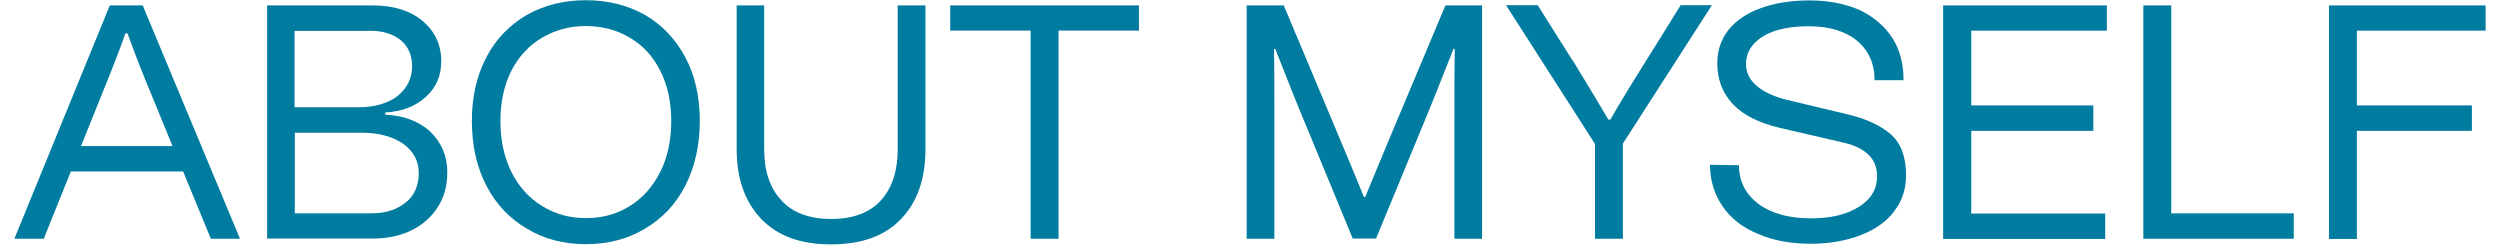
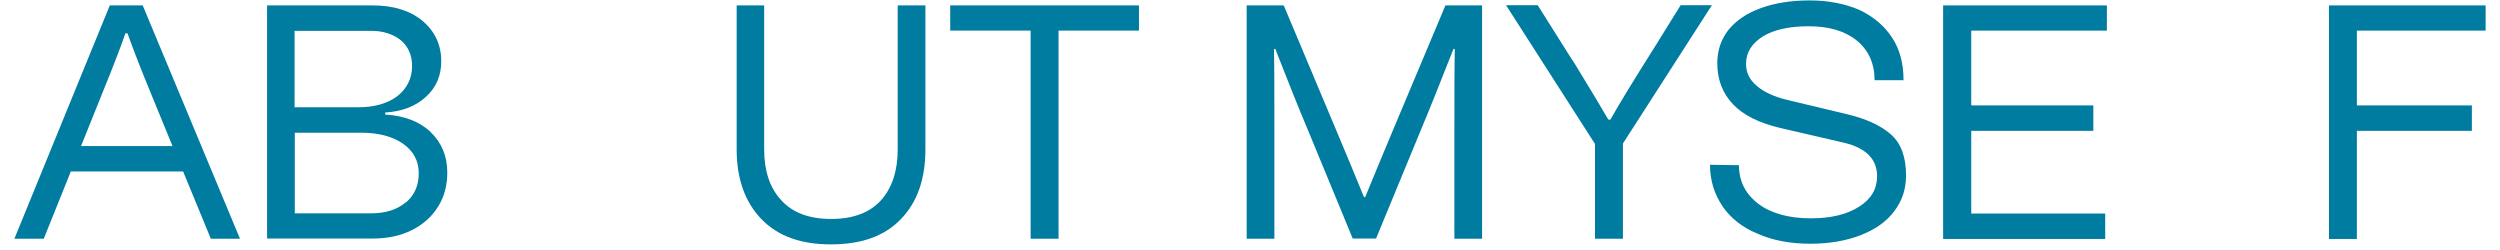
<svg xmlns="http://www.w3.org/2000/svg" id="design" width="120" height="12" viewBox="0 0 120 12">
  <defs>
    <style>
      .cls-1 {
        fill: #007ca0;
      }
    </style>
  </defs>
  <path class="cls-1" d="M10.12,11.46l-1.33-3.23H3.4l-1.3,3.23H.69L5.27.26h1.58l4.67,11.2h-1.41ZM8.28,7.01l-1.07-2.61c-.42-1.01-.78-1.94-1.09-2.8h-.1c-.24.69-.59,1.6-1.06,2.75l-1.07,2.66h4.39Z" />
  <path class="cls-1" d="M20.65,6.32c.54.51.82,1.17.82,1.95,0,.62-.14,1.18-.45,1.66-.3.48-.72.85-1.26,1.12-.54.27-1.17.4-1.87.4h-5.07V.26h5.07c.98,0,1.78.24,2.39.74.59.5.9,1.14.9,1.94,0,.69-.24,1.26-.74,1.71-.5.46-1.14.7-1.95.75v.1c.9.05,1.62.32,2.18.83ZM14.15,5.15h3.04c.78,0,1.41-.18,1.89-.54.46-.37.7-.85.7-1.44,0-.51-.18-.93-.53-1.23-.37-.3-.85-.46-1.44-.46h-3.67v3.68ZM19.48,9.72c.42-.35.62-.82.62-1.41s-.26-1.06-.75-1.41c-.51-.35-1.18-.53-2-.53h-3.2v3.87h3.67c.69,0,1.25-.18,1.66-.53Z" />
-   <path class="cls-1" d="M23.35,8.92c-.46-.88-.7-1.92-.7-3.11s.24-2.19.7-3.07c.46-.88,1.12-1.55,1.95-2.03.82-.46,1.76-.7,2.82-.7s2,.24,2.83.7c.82.48,1.47,1.15,1.94,2.03s.7,1.9.7,3.07-.24,2.22-.7,3.11c-.46.9-1.12,1.58-1.94,2.06-.83.5-1.78.74-2.83.74s-2-.24-2.82-.74c-.83-.48-1.49-1.17-1.95-2.06ZM31.69,8.26c.35-.7.53-1.52.53-2.45s-.18-1.73-.53-2.42c-.35-.69-.83-1.22-1.46-1.58-.62-.37-1.33-.56-2.11-.56s-1.47.19-2.1.56-1.12.9-1.47,1.58c-.35.69-.53,1.5-.53,2.42s.18,1.74.53,2.45c.35.7.85,1.25,1.47,1.63.62.38,1.31.58,2.1.58s1.49-.19,2.11-.58c.62-.38,1.1-.93,1.46-1.63Z" />
  <path class="cls-1" d="M36.68.26v6.9c0,1.04.27,1.86.82,2.45.53.59,1.33.9,2.39.9s1.86-.3,2.4-.9c.53-.59.8-1.41.8-2.45V.26h1.33v6.9c0,1.42-.38,2.53-1.17,3.35-.78.82-1.9,1.22-3.36,1.22s-2.56-.4-3.35-1.22c-.78-.82-1.18-1.92-1.18-3.35V.26h1.33Z" />
  <path class="cls-1" d="M54.67,1.47h-3.86v9.99h-1.34V1.47h-3.86V.26h9.06v1.22Z" />
  <path class="cls-1" d="M59.86.26h1.76l2.51,5.97c.5,1.17.94,2.26,1.34,3.23h.06c.4-.98.85-2.06,1.34-3.23l2.51-5.97h1.76v11.2h-1.33v-5.19c0-1.7,0-2.99.02-3.91l-.06-.02c-.61,1.55-1.12,2.83-1.54,3.83l-2.18,5.28h-1.12l-2.18-5.28c-.42-.99-.93-2.27-1.54-3.83l-.06.02c.02.91.02,2.21.02,3.91v5.19h-1.33V.26Z" />
  <path class="cls-1" d="M77.9,6.9v4.56h-1.34v-4.55l-4.27-6.66h1.52l1.26,2c.29.46.45.72.5.78.72,1.17,1.26,2.08,1.63,2.71h.1c.46-.82,1.17-1.97,2.11-3.46l1.26-2.03h1.5l-4.27,6.64Z" />
  <path class="cls-1" d="M82.69,9.91c-.4-.58-.61-1.25-.61-2l1.39.02c0,.78.32,1.39.94,1.86.62.46,1.47.69,2.51.69.98,0,1.74-.19,2.32-.56.58-.37.86-.85.86-1.47,0-.4-.13-.74-.4-1.01s-.66-.46-1.15-.58l-3.11-.72c-1.01-.24-1.76-.61-2.26-1.14-.5-.53-.75-1.18-.75-1.97,0-.61.18-1.14.54-1.6.37-.45.88-.8,1.55-1.04.66-.24,1.44-.37,2.34-.37s1.71.16,2.4.46c.67.32,1.2.77,1.57,1.34s.54,1.25.54,2.03h-1.39c0-.8-.29-1.44-.85-1.9-.56-.46-1.34-.69-2.32-.69-.91,0-1.65.16-2.18.48-.54.34-.82.77-.82,1.33,0,.4.16.75.5,1.04.34.3.83.53,1.49.69l2.93.7c.85.21,1.52.51,2.02.94.5.43.74,1.1.74,1.98,0,.66-.19,1.22-.56,1.71-.37.5-.91.88-1.6,1.15s-1.5.42-2.42.42c-.98,0-1.82-.16-2.54-.48-.74-.3-1.3-.75-1.7-1.33Z" />
  <path class="cls-1" d="M101.13,1.47h-6.51v3.59h5.86v1.22h-5.86v3.97h6.43v1.22h-7.78V.26h7.86v1.22Z" />
-   <path class="cls-1" d="M104.23,10.24h5.87v1.22h-7.22V.26h1.34v9.99Z" />
  <path class="cls-1" d="M119.31,1.47h-6.18v3.59h5.52v1.22h-5.52v5.19h-1.34V.26h7.52v1.22Z" />
</svg>